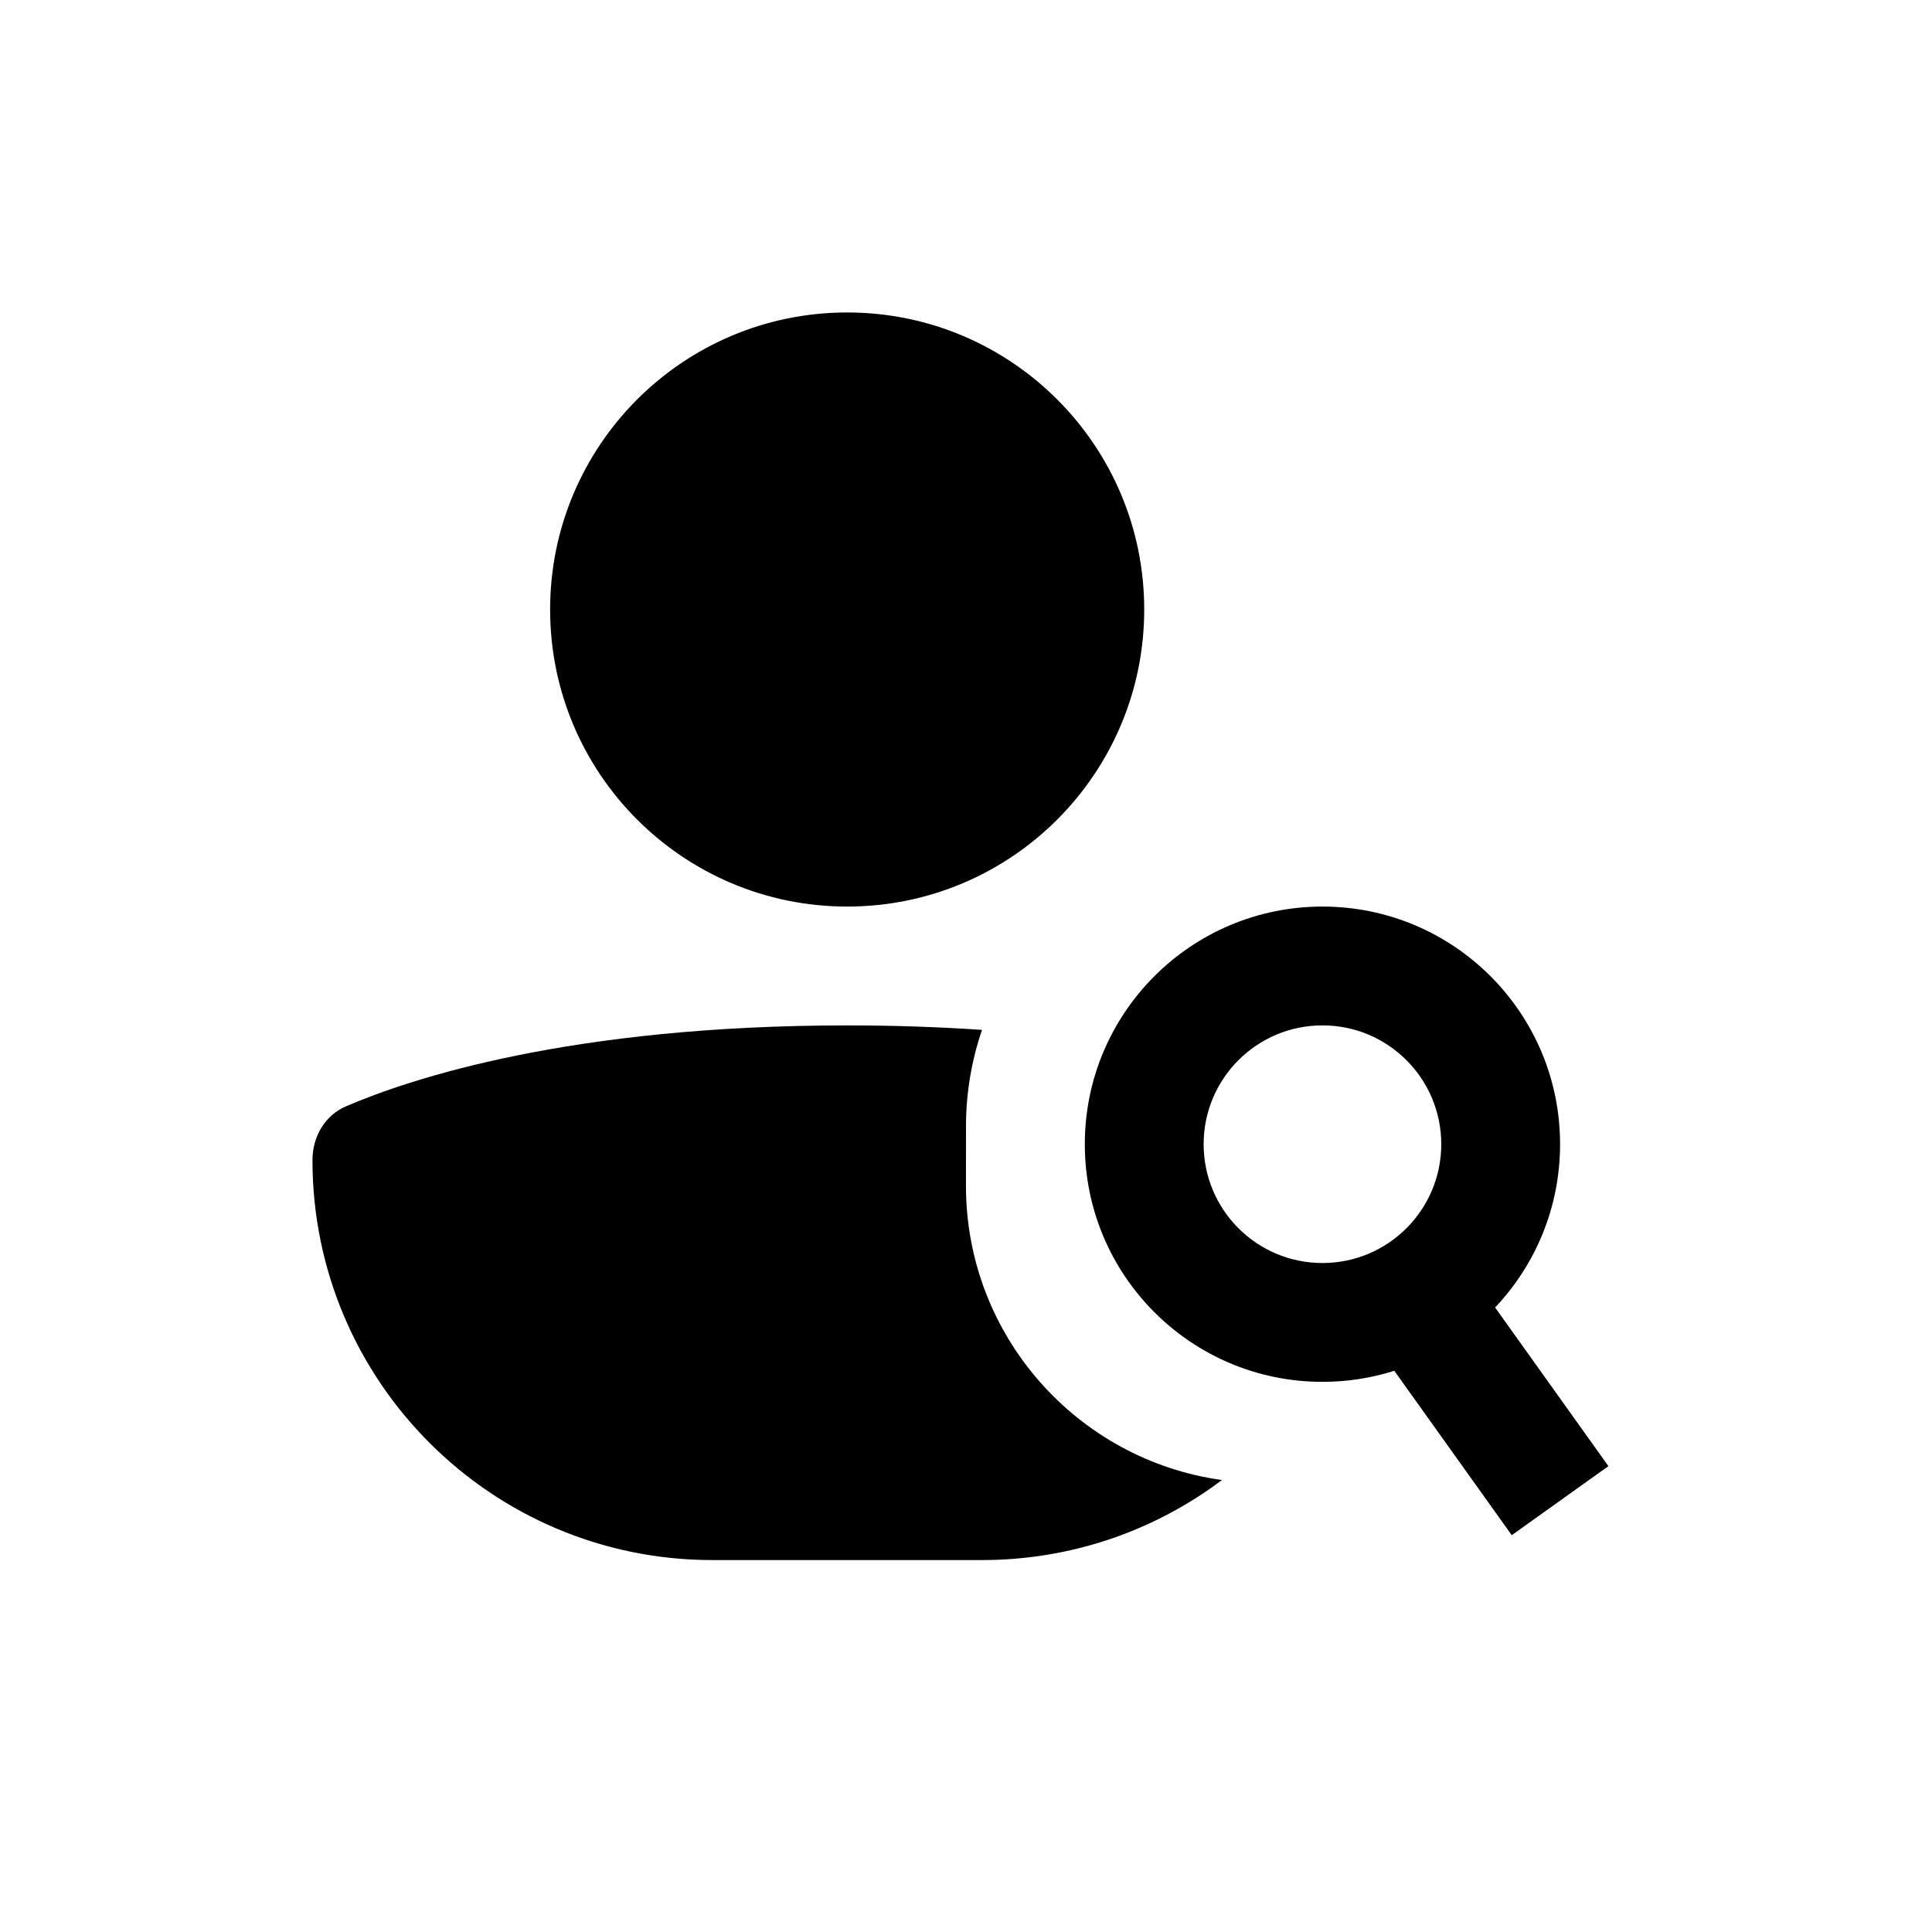
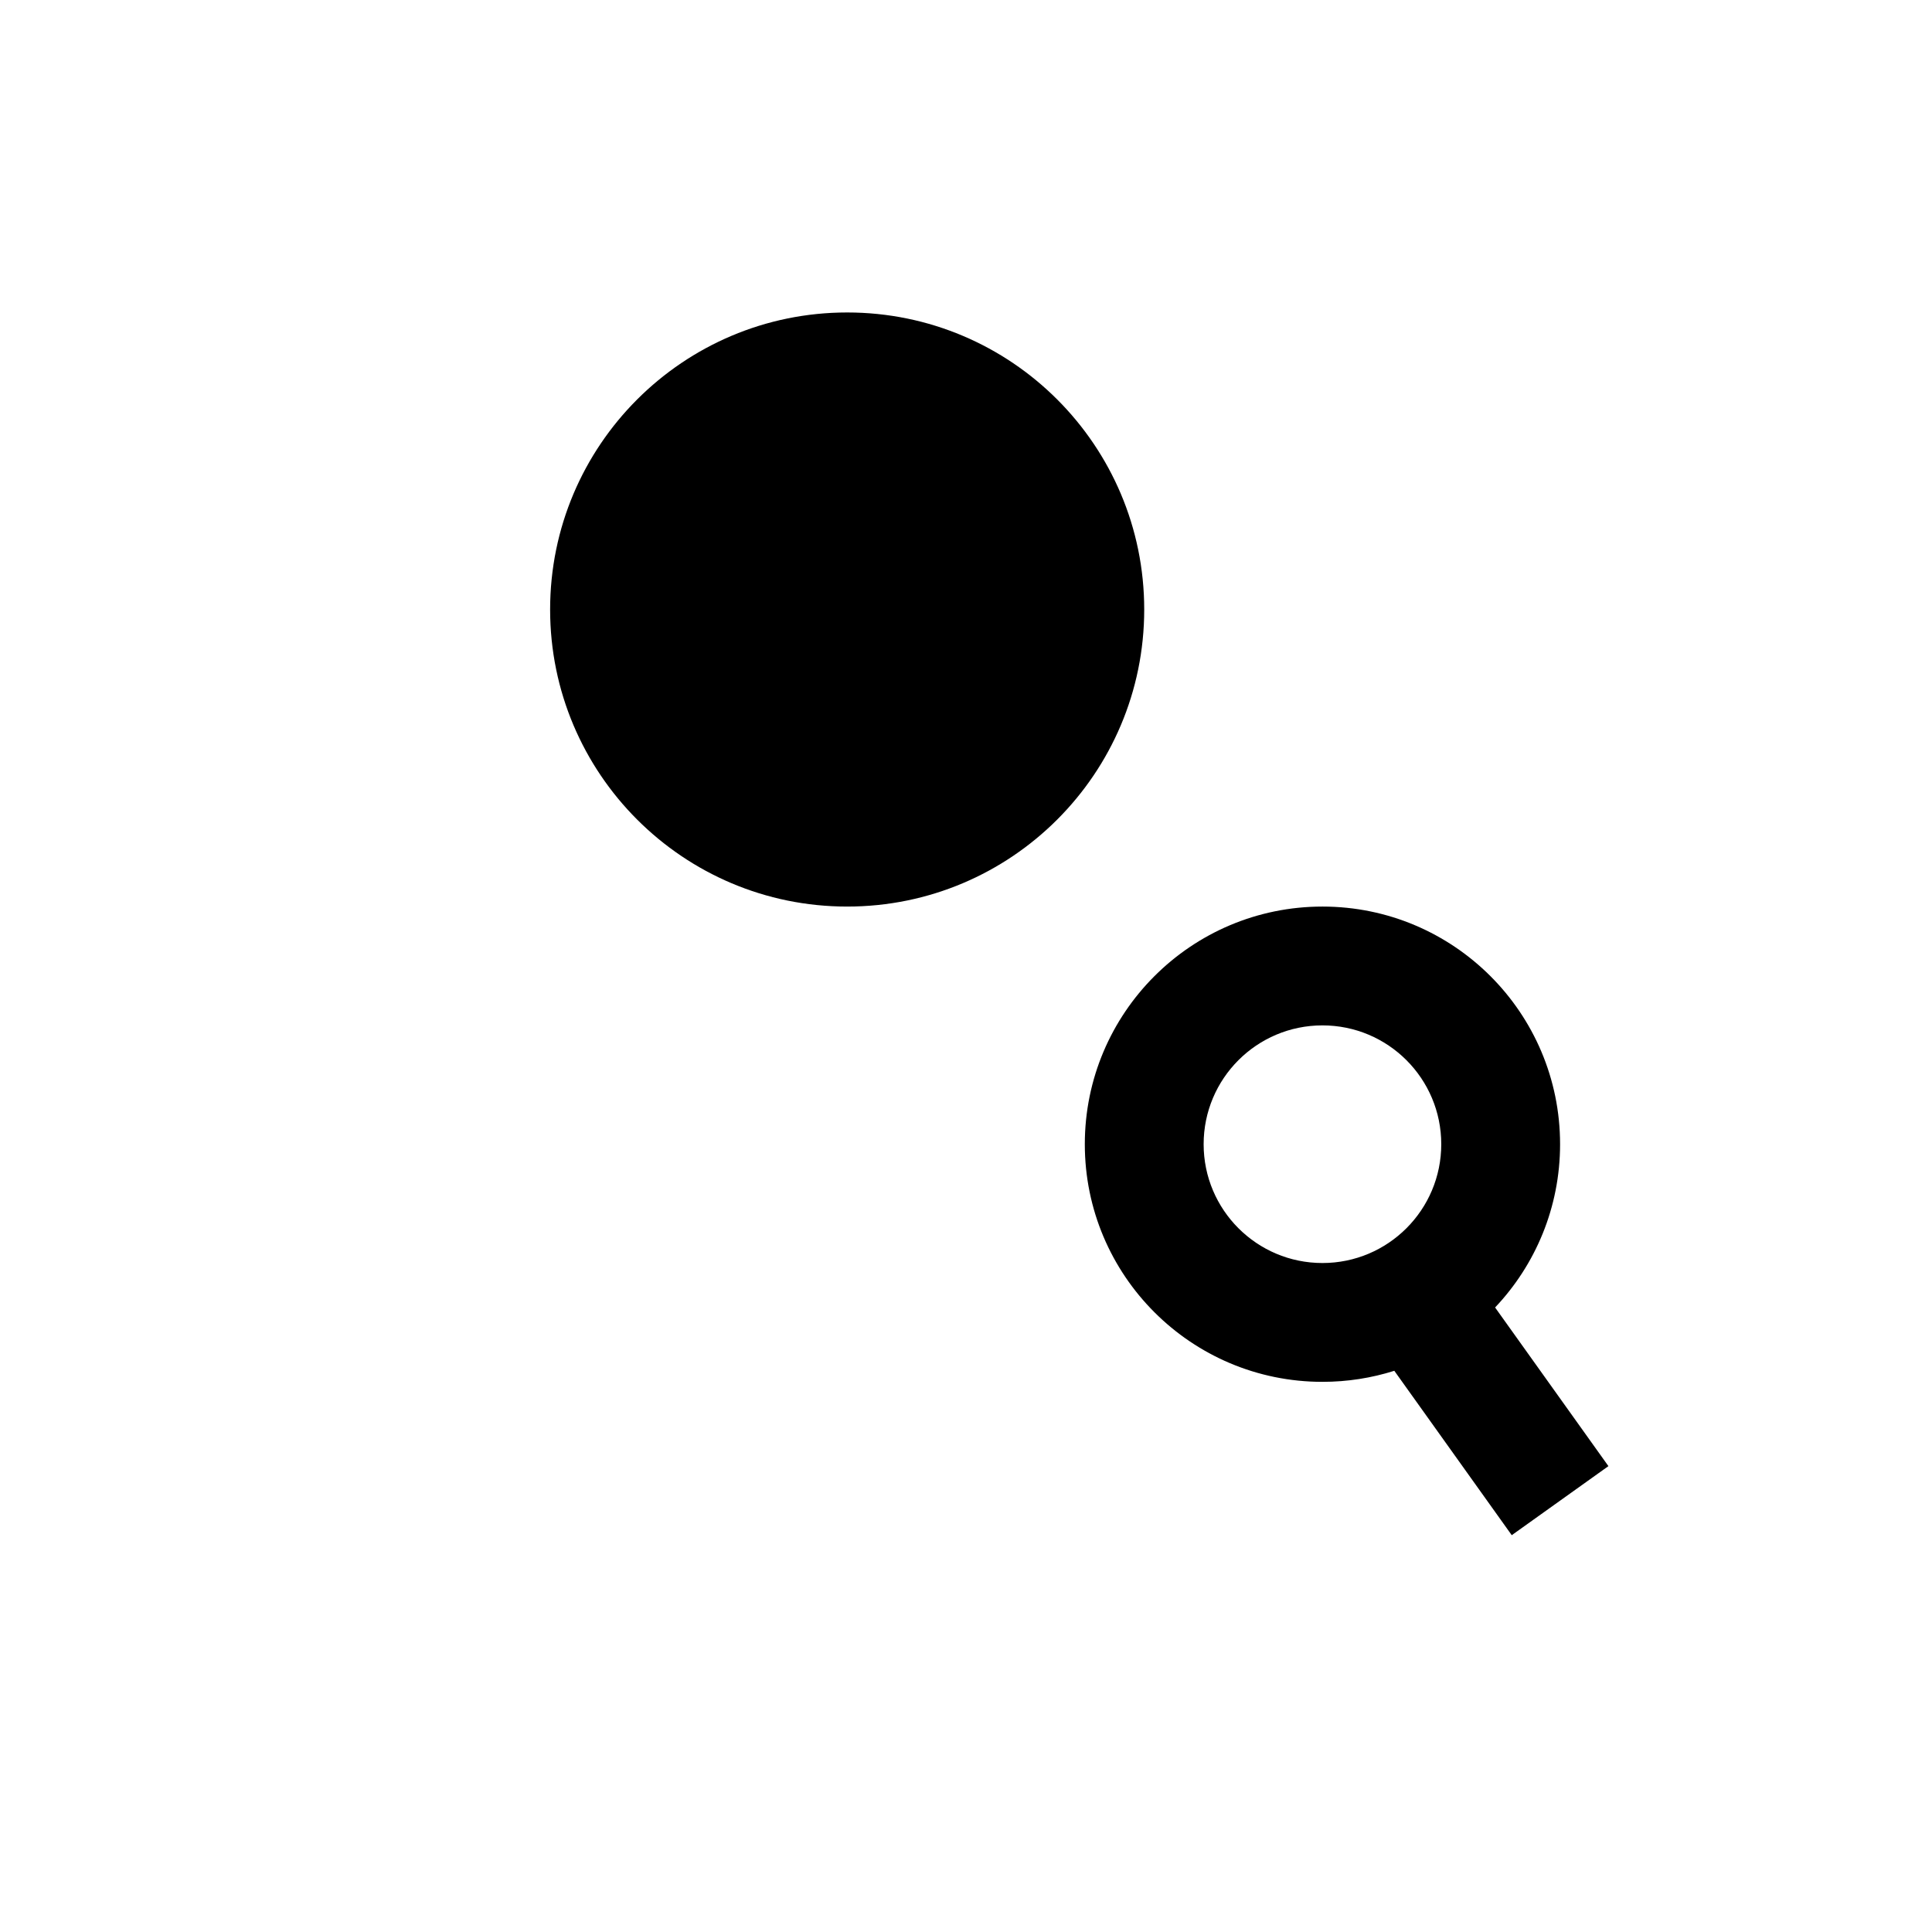
<svg xmlns="http://www.w3.org/2000/svg" fill="#000000" width="800px" height="800px" version="1.1" viewBox="144 144 512 512">
  <g>
    <path d="m368.51 384.25c43.473 0 78.719-35.242 78.719-78.719 0-43.477-35.246-78.723-78.719-78.723-43.477 0-78.723 35.246-78.723 78.723 0 43.477 35.246 78.719 78.723 78.719z" />
-     <path d="m400 442.51c0-8.953 1.496-17.559 4.246-25.578-10.98-0.754-22.883-1.188-35.734-1.188-73.336 0-115.69 14.082-132.79 21.426-5.676 2.438-8.914 8.109-8.914 14.285 0 58.535 47.453 105.98 105.98 105.98h71.426c23.871 0 45.902-7.891 63.621-21.211-38.328-5.297-67.844-38.188-67.844-77.977z" />
    <path d="m494.46 384.25c-34.777 0-62.973 28.195-62.973 62.977s28.195 62.977 62.973 62.977c6.641 0 13.039-1.027 19.047-2.93l31.121 43.566 25.621-18.301-30.031-42.043c10.676-11.281 17.219-26.512 17.219-43.27 0-34.781-28.195-62.977-62.977-62.977zm0 31.488c-17.391 0-31.484 14.098-31.484 31.488s14.094 31.488 31.484 31.488c17.395 0 31.488-14.098 31.488-31.488s-14.094-31.488-31.488-31.488z" fill-rule="evenodd" />
  </g>
</svg>